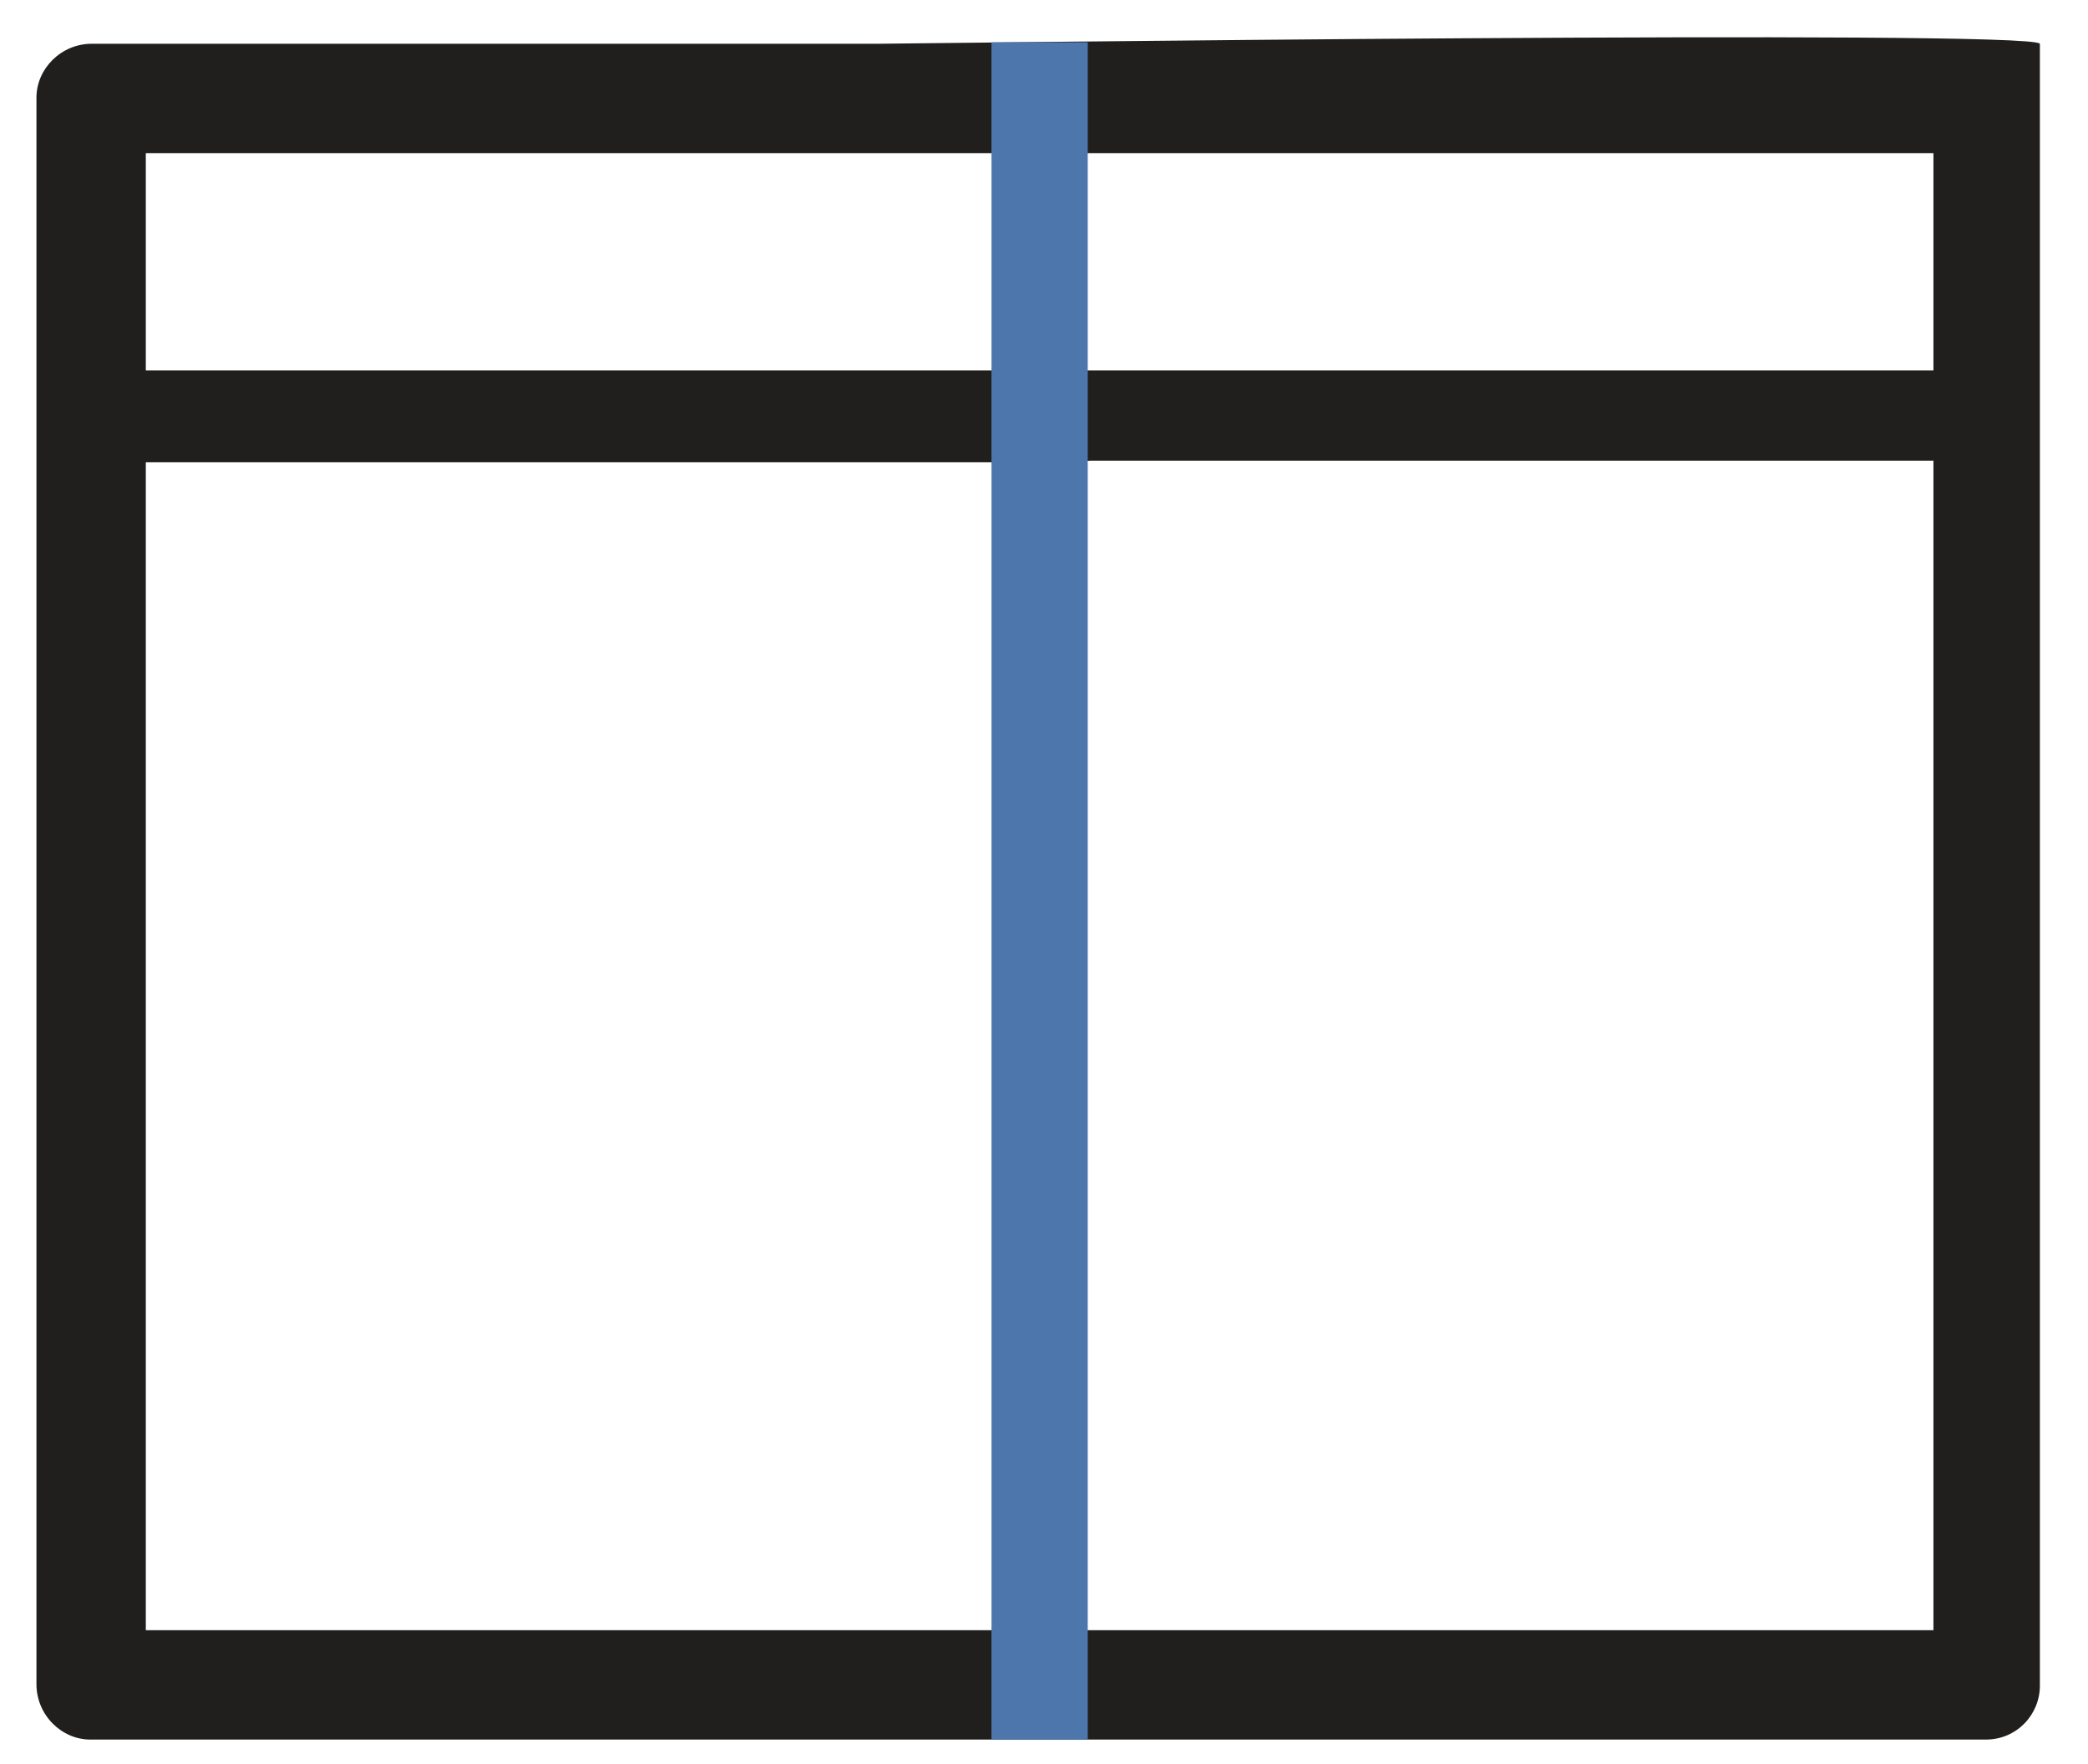
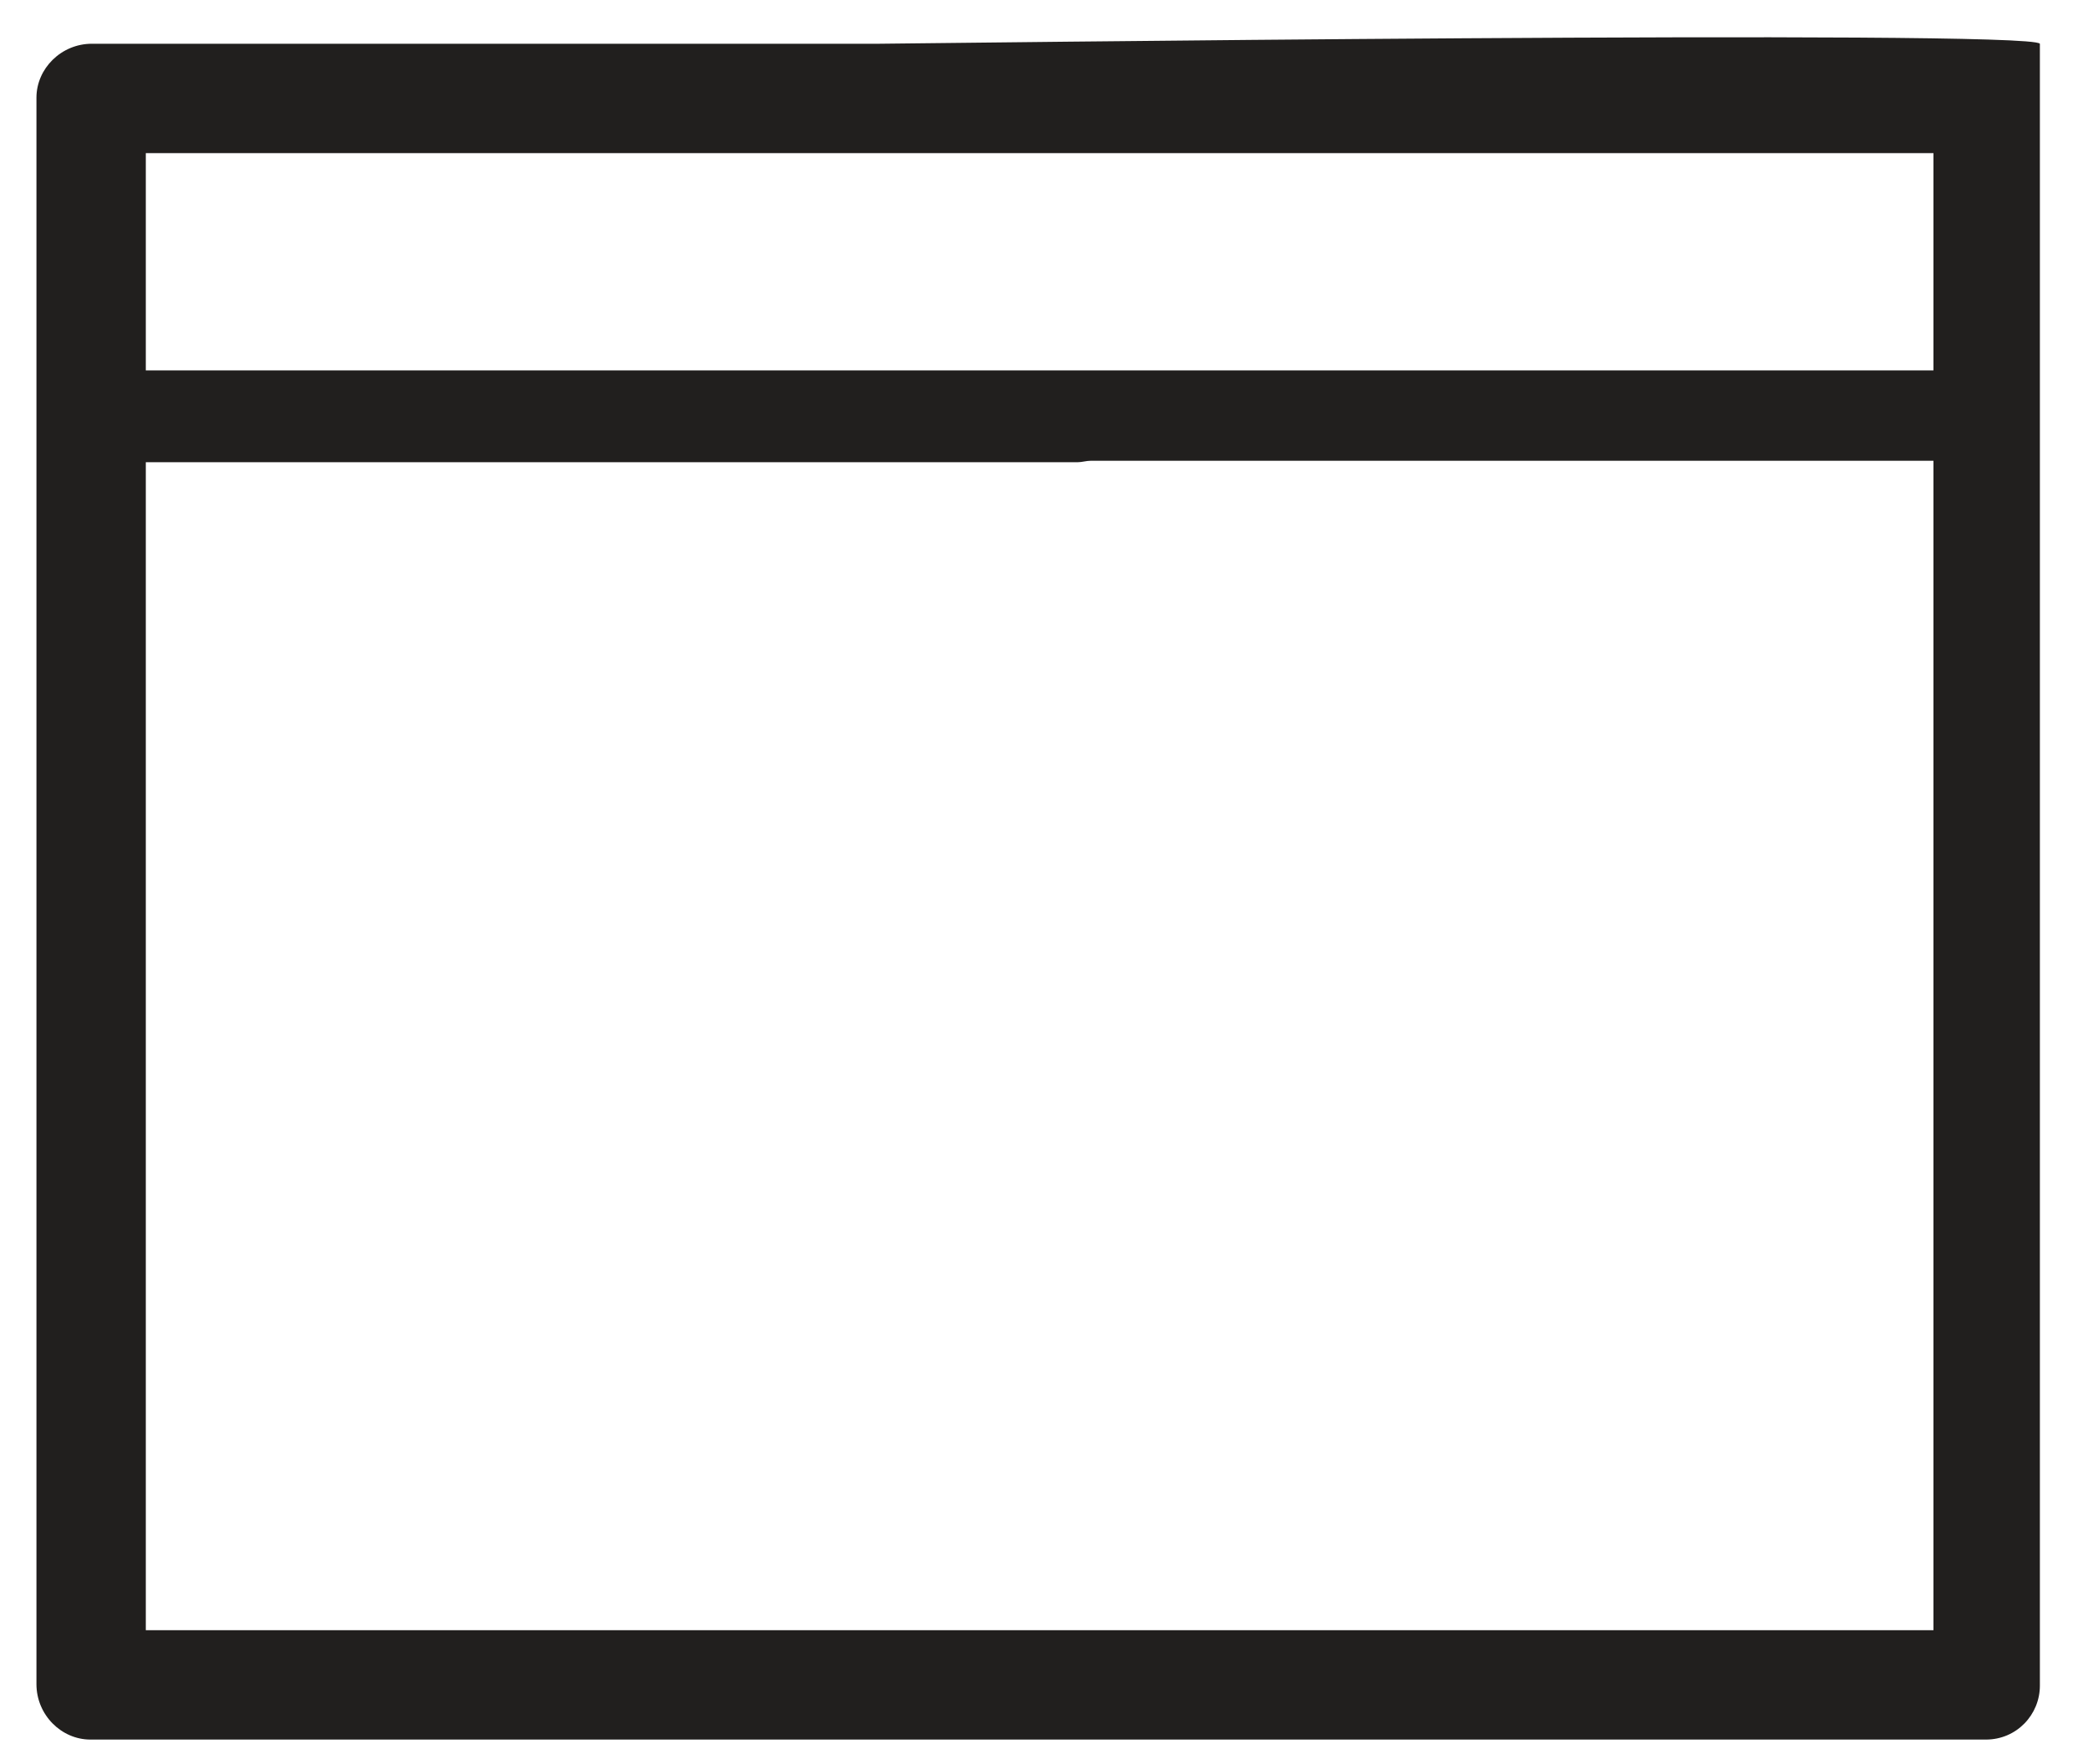
<svg xmlns="http://www.w3.org/2000/svg" version="1.1" id="Слой_1" x="0px" y="0px" viewBox="0 0 143.2 121" style="enable-background:new 0 0 143.2 121;" xml:space="preserve">
  <style type="text/css">
	.st0{fill:#211F1E;}
	.st1{fill:#4D77AC;}
</style>
  <g id="Слой_13">
    <g id="XMLID_672_">
      <path id="XMLID_3099_" class="st0" d="M6.2,119.3h130c2.1,0,3.7-1.7,3.7-3.7V27.9c0-2.1-1.7-3.7-3.7-3.7l3.7,3.7V3    c-0.6-1-78.4,0-79.6,0h-54C4.2,3,2.5,4.7,2.5,6.7v108.8C2.5,117.6,4.2,119.3,6.2,119.3z M10,10.5h122.6v14.9    c-19.3,0-103.3,0-122.6,0C10,25.4,10,10.5,10,10.5z M10,43.8v-3.4v-8.7c21.3,0,42.6,0,63.9,0c0.3,0,0.6-0.1,0.9-0.1h57.8v8.8v3.4    v68H10V43.8z" />
    </g>
-     <path id="XMLID_1860_" class="st1" d="M74.6,119.3V2.9c0,0-1.5,0-3.3,0s-3.3,0-3.3,0v3V116c0,0.9,0,3.3,0,3.3s2.4,0,3.3,0H74.6z" />
  </g>
</svg>